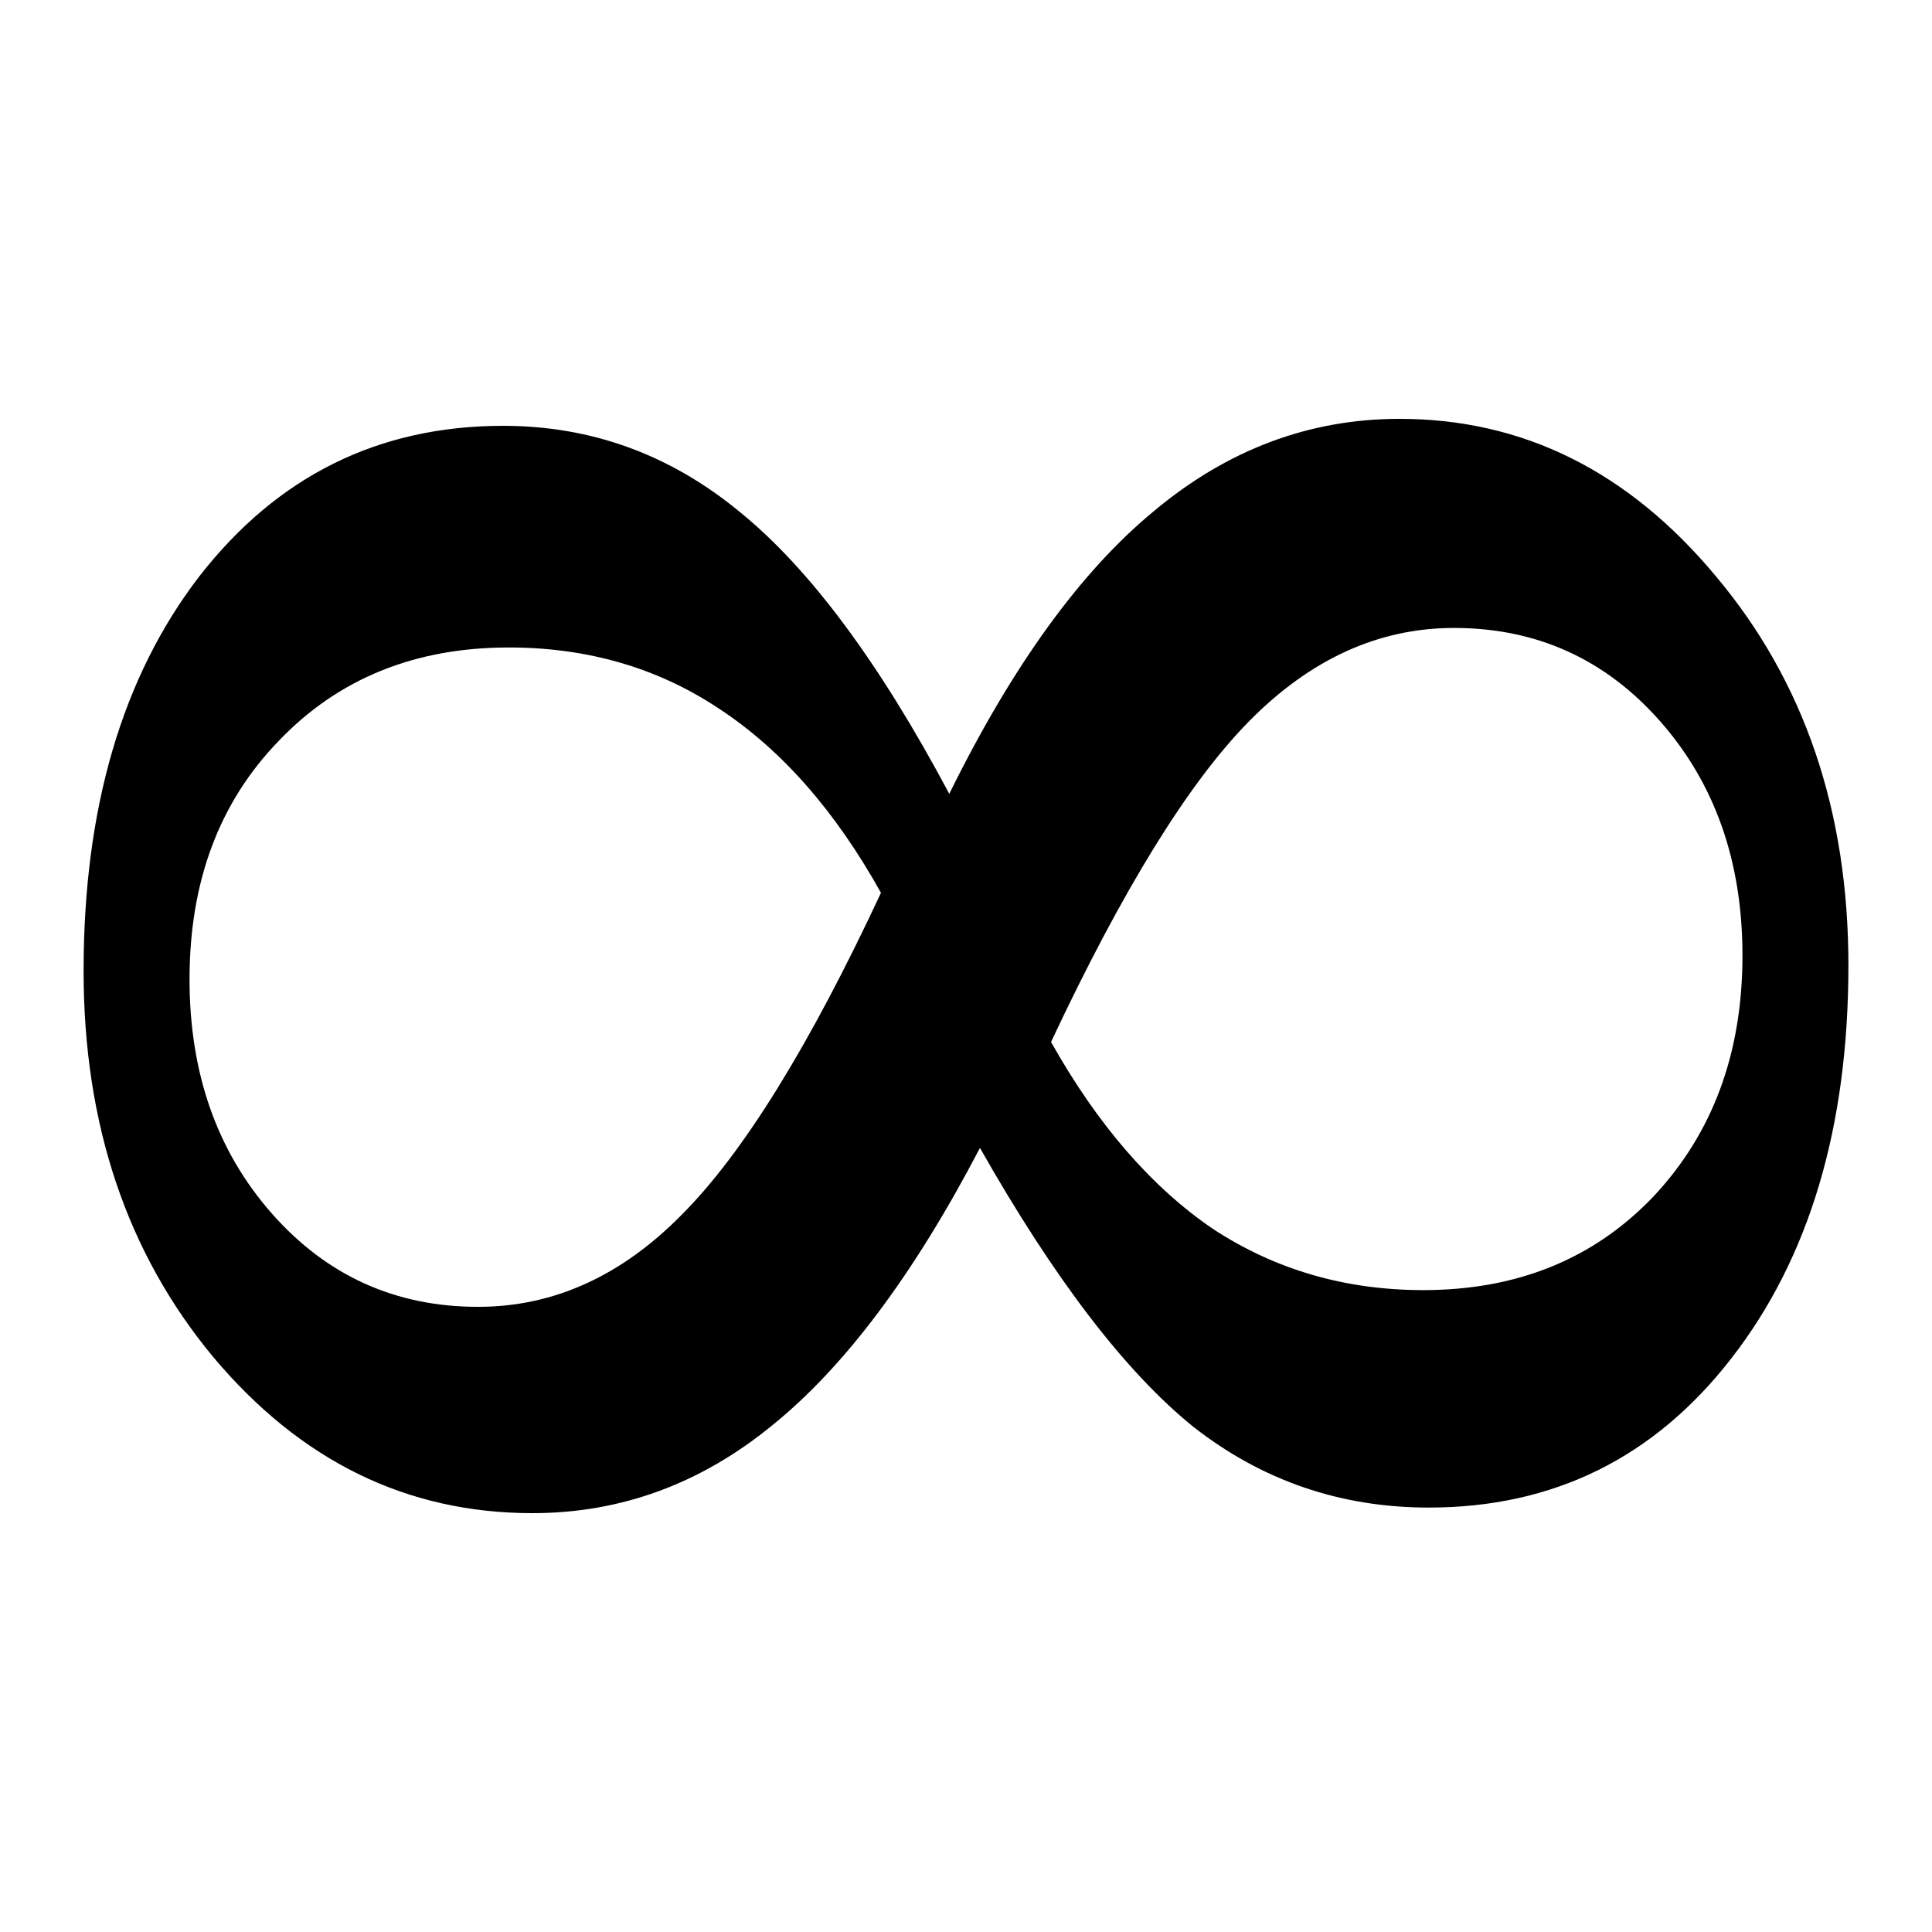
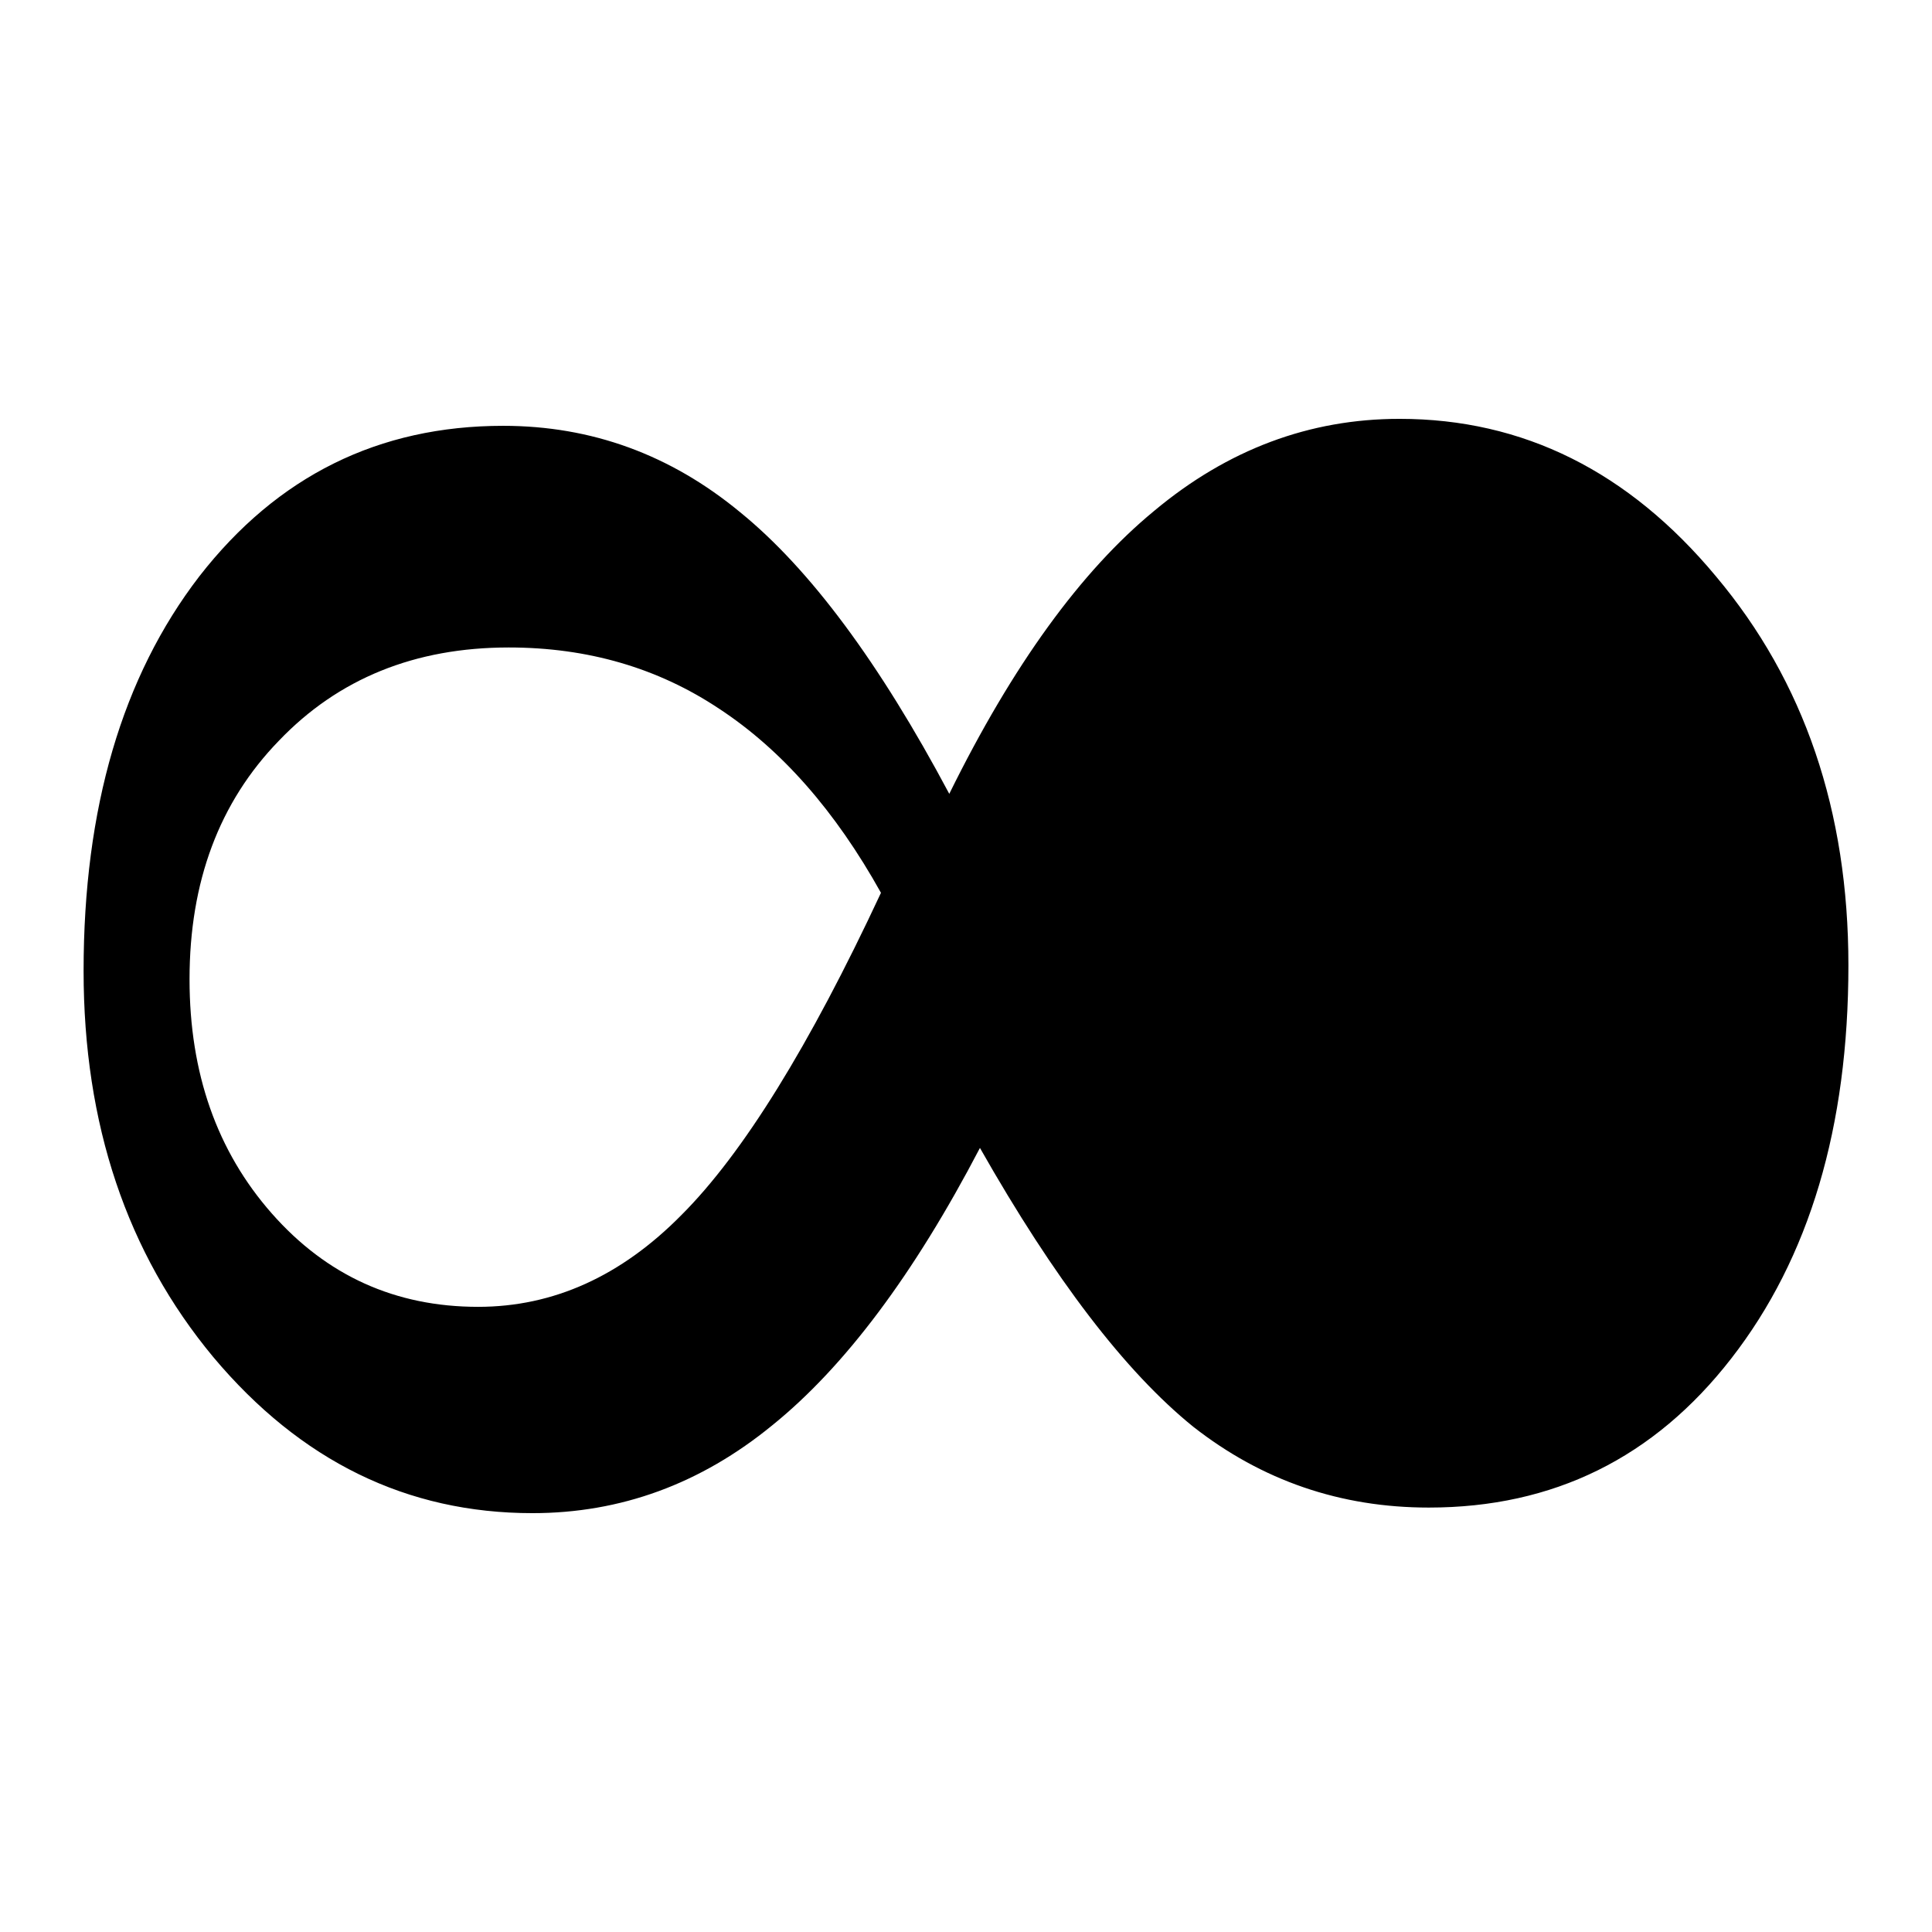
<svg xmlns="http://www.w3.org/2000/svg" width="800px" height="800px" viewBox="0 0 512 512">
-   <path fill="#000000" d="M278.535 276.134c12.314 21.92 26.598 38.42 42.854 49.503 16.5 10.837 35.094 16.255 55.782 16.255 24.874 0 45.193-8.25 60.955-24.752 15.762-16.747 23.643-38.05 23.644-63.91 0-24.875-7.265-45.563-21.795-62.064-14.532-16.5-32.757-24.752-54.676-24.752-19.95 0-38.052 8.25-54.306 24.752-16.01 16.255-33.495 44.577-52.46 84.968m-45.07-39.53c-12.067-21.672-26.352-37.926-42.853-48.763-16.254-10.835-34.848-16.254-55.782-16.254-24.875 0-45.193 8.25-60.955 24.752C58.11 212.593 50.23 233.65 50.23 259.51c0 24.875 7.265 45.562 21.795 62.063 14.53 16.5 32.756 24.752 54.676 24.752 19.95 0 37.928-8.127 53.937-24.382 16.254-16.255 33.864-44.7 52.828-85.338m26.23 67.605c-17.487 33.495-35.835 58-55.045 73.516C185.686 393.242 164.505 401 141.108 401c-33.248 0-61.448-13.792-84.598-41.376-22.905-27.584-34.357-61.694-34.357-102.33 0-43.1 10.22-77.95 30.662-104.55 20.688-26.597 47.533-39.896 80.535-39.897 23.397 0 44.33 7.635 62.803 22.905 18.47 15.023 36.942 39.898 55.414 74.624 16.747-33.987 34.85-58.985 54.306-74.994C325.33 119.128 347.003 111 370.893 111c32.754 0 60.707 13.915 83.86 41.745 23.395 27.83 35.094 62.187 35.094 103.07 0 42.854-10.344 77.58-31.032 104.18-20.442 26.35-47.164 39.527-80.165 39.527-23.398 0-44.21-7.142-62.433-21.426-17.98-14.53-36.82-39.16-56.523-73.886" />
+   <path fill="#000000" d="M278.535 276.134m-45.07-39.53c-12.067-21.672-26.352-37.926-42.853-48.763-16.254-10.835-34.848-16.254-55.782-16.254-24.875 0-45.193 8.25-60.955 24.752C58.11 212.593 50.23 233.65 50.23 259.51c0 24.875 7.265 45.562 21.795 62.063 14.53 16.5 32.756 24.752 54.676 24.752 19.95 0 37.928-8.127 53.937-24.382 16.254-16.255 33.864-44.7 52.828-85.338m26.23 67.605c-17.487 33.495-35.835 58-55.045 73.516C185.686 393.242 164.505 401 141.108 401c-33.248 0-61.448-13.792-84.598-41.376-22.905-27.584-34.357-61.694-34.357-102.33 0-43.1 10.22-77.95 30.662-104.55 20.688-26.597 47.533-39.896 80.535-39.897 23.397 0 44.33 7.635 62.803 22.905 18.47 15.023 36.942 39.898 55.414 74.624 16.747-33.987 34.85-58.985 54.306-74.994C325.33 119.128 347.003 111 370.893 111c32.754 0 60.707 13.915 83.86 41.745 23.395 27.83 35.094 62.187 35.094 103.07 0 42.854-10.344 77.58-31.032 104.18-20.442 26.35-47.164 39.527-80.165 39.527-23.398 0-44.21-7.142-62.433-21.426-17.98-14.53-36.82-39.16-56.523-73.886" />
</svg>